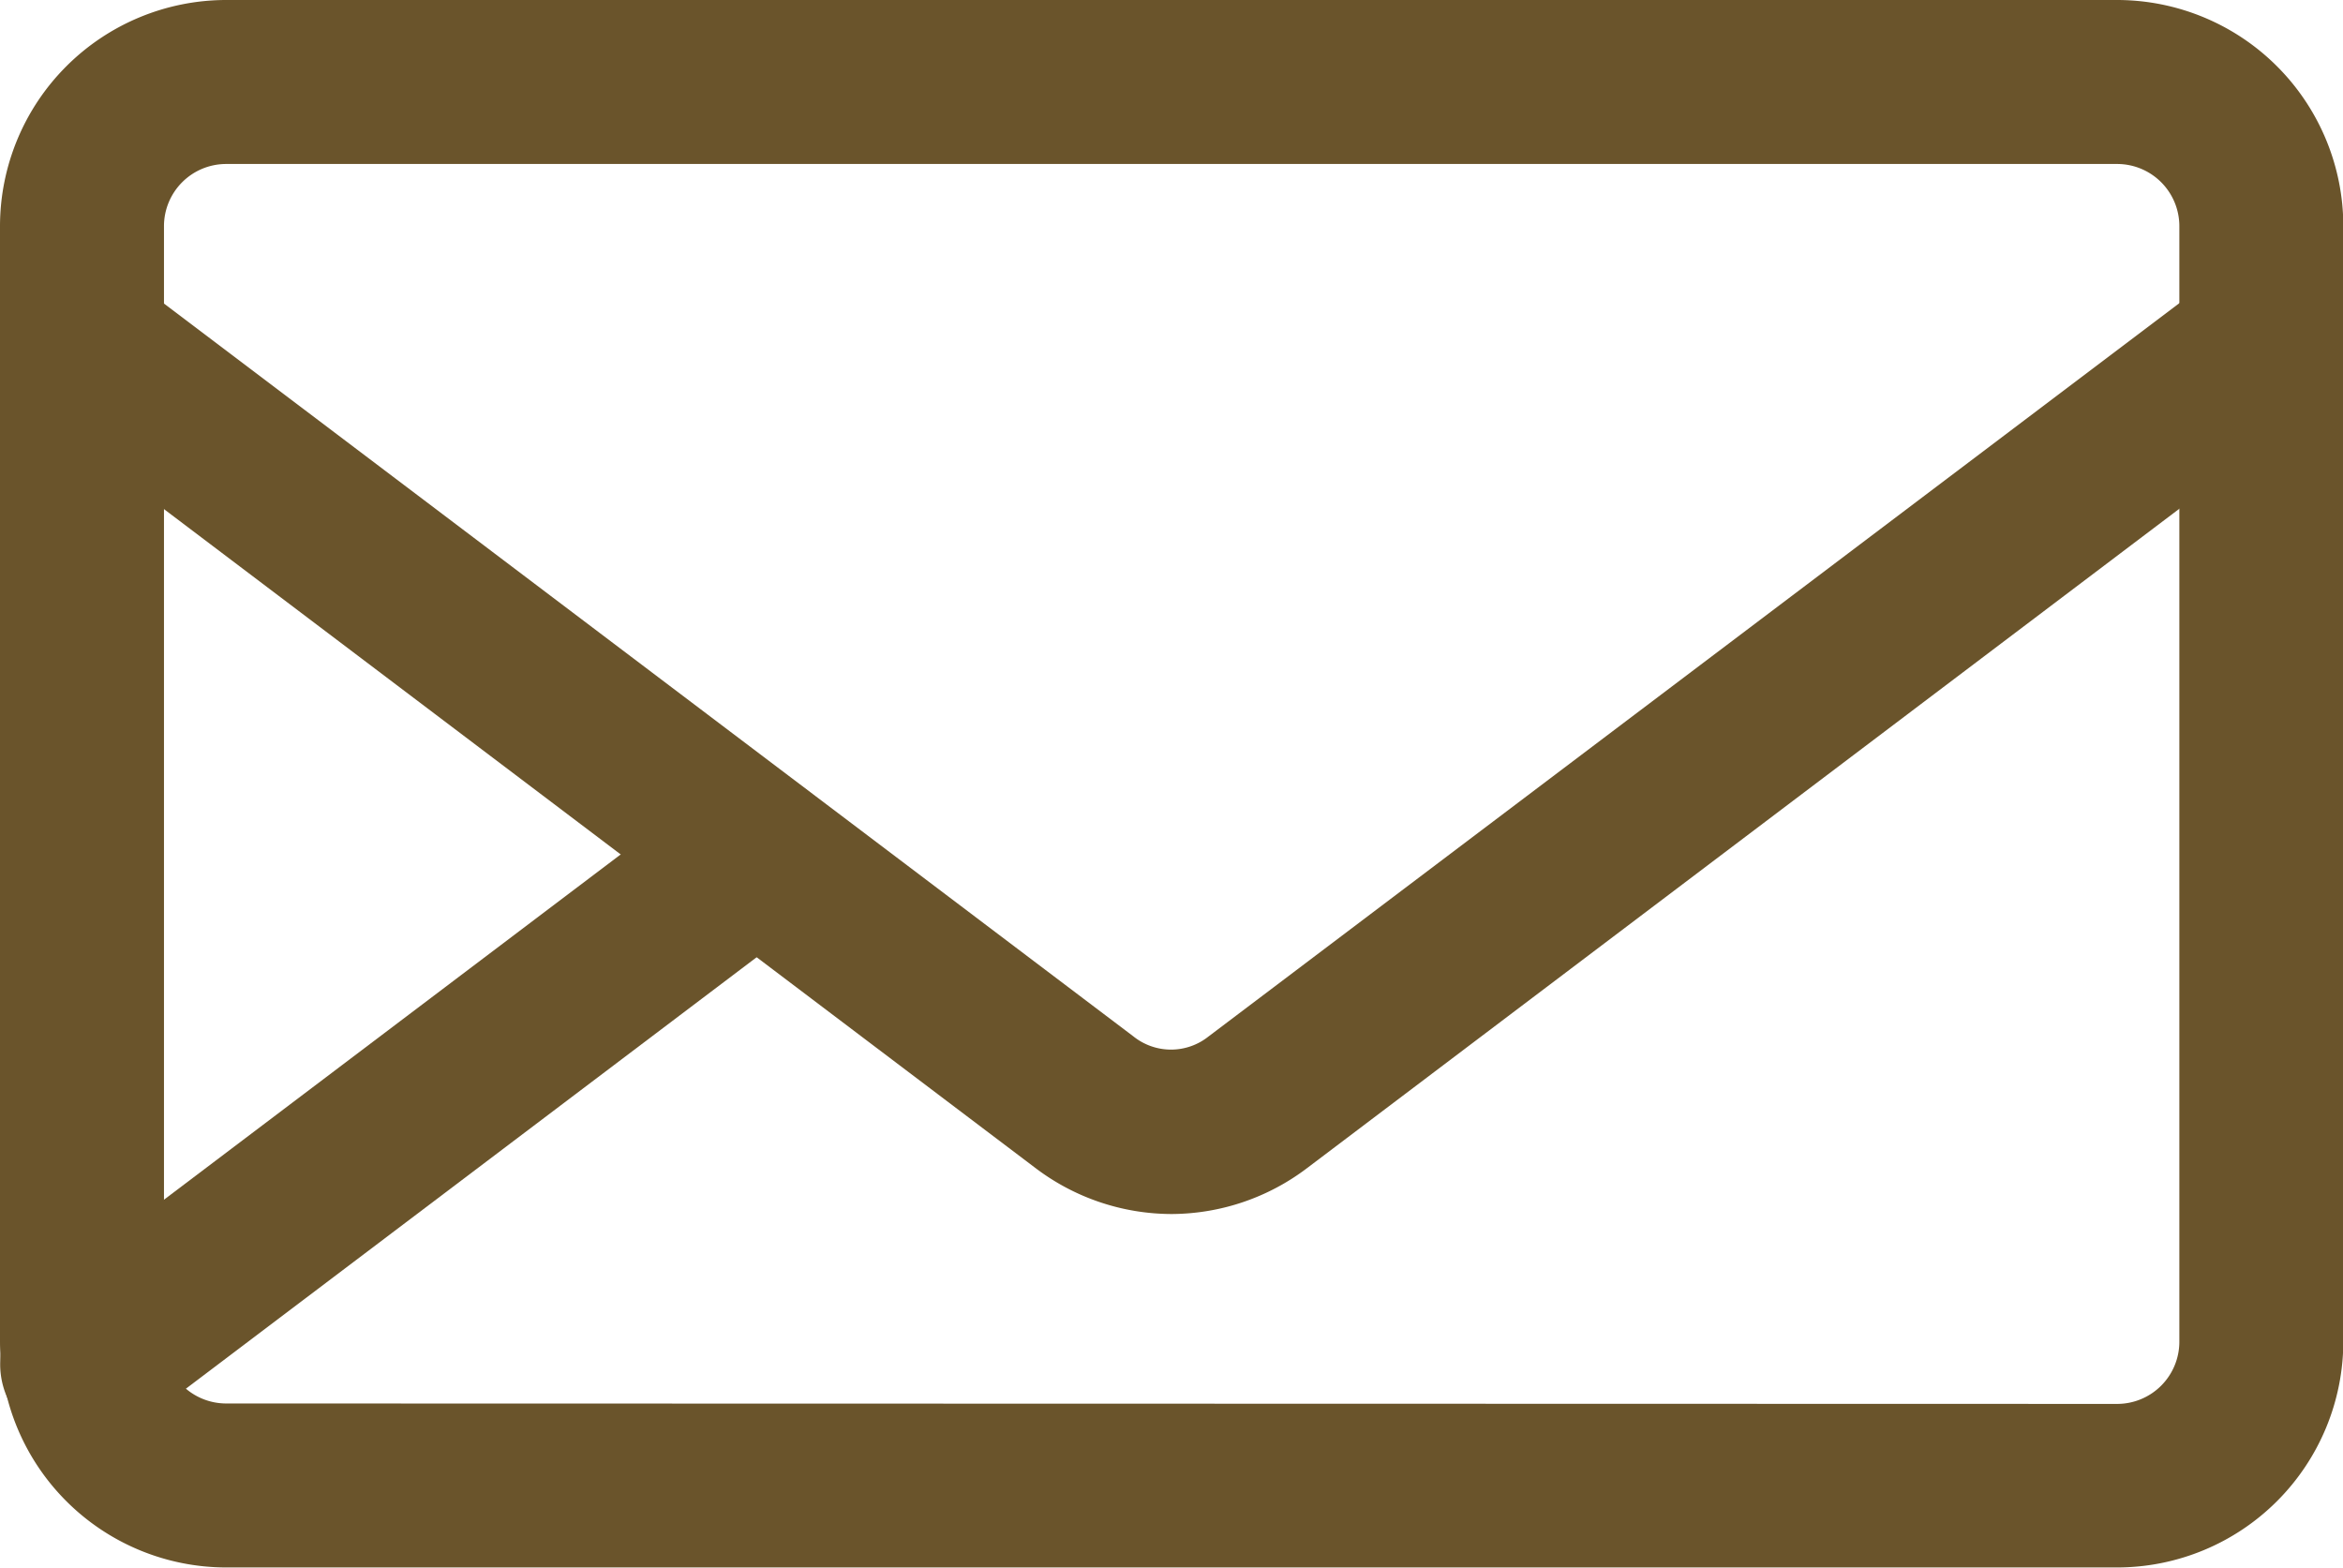
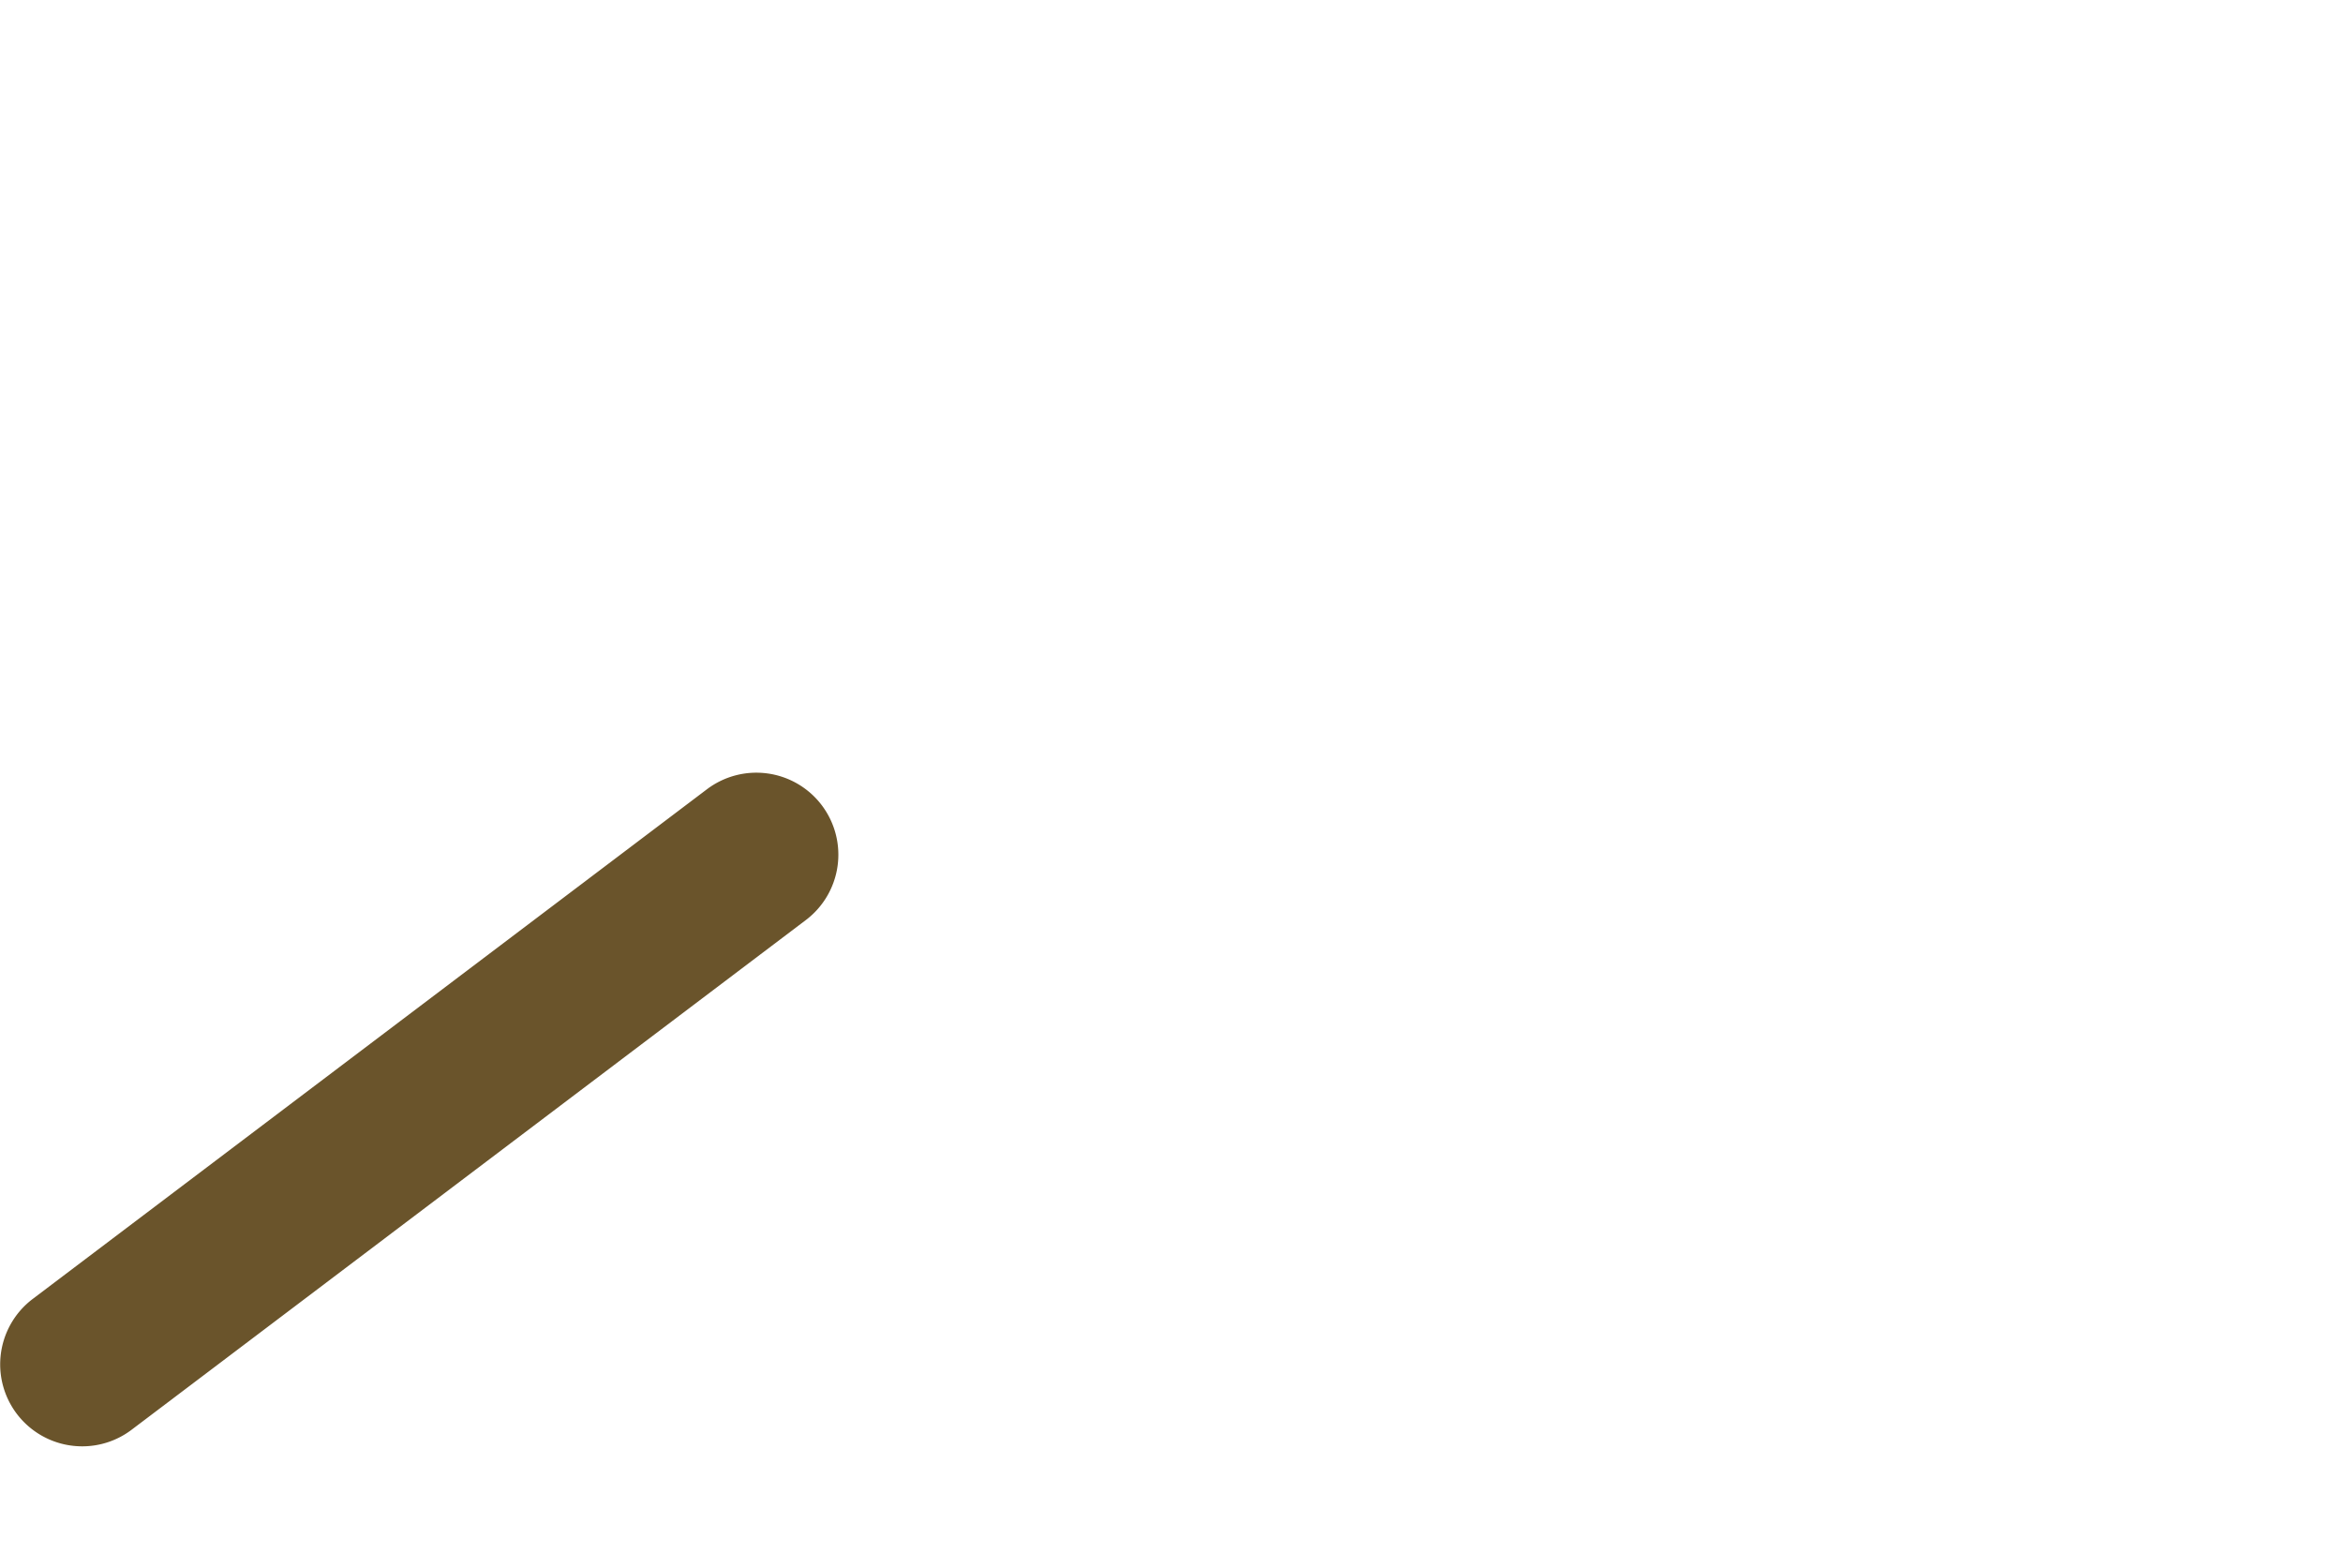
<svg xmlns="http://www.w3.org/2000/svg" width="21.433" height="14.342" viewBox="0 0 21.433 14.342">
  <g id="foot_mail" transform="translate(0.158 0.158)">
-     <path id="Tracé_180" data-name="Tracé 180" d="M2.94.872h17.3a2.071,2.071,0,0,1,2.068,2.069v10.2a2.071,2.071,0,0,1-2.068,2.069H2.94A2.071,2.071,0,0,1,.872,13.144V2.941A2.071,2.071,0,0,1,2.94.872Zm17.3,12.842a.569.569,0,0,0,.568-.569V2.941a.569.569,0,0,0-.568-.569H2.94a.569.569,0,0,0-.568.569v10.2a.569.569,0,0,0,.568.569Z" transform="translate(-1.03 -1.03)" fill="#6a542b" />
-     <path id="Tracé_181" data-name="Tracé 181" d="M11.592,17.45a2.066,2.066,0,0,1-1.248-.423l-9.17-6.933a.75.75,0,0,1,.9-1.2l9.17,6.932a.55.55,0,0,0,.686,0L21.1,8.9a.75.75,0,0,1,.9,1.2l-9.171,6.932A2.062,2.062,0,0,1,11.592,17.45Z" transform="translate(-1.033 -6.503)" fill="#6a542b" />
    <path id="Tracé_182" data-name="Tracé 182" d="M1.627,30.207a.75.75,0,0,1-.453-1.348l6.17-4.664a.75.75,0,0,1,.9,1.2l-6.17,4.664A.747.747,0,0,1,1.627,30.207Z" transform="translate(-1.033 -17.135)" fill="#6a542b" />
  </g>
</svg>